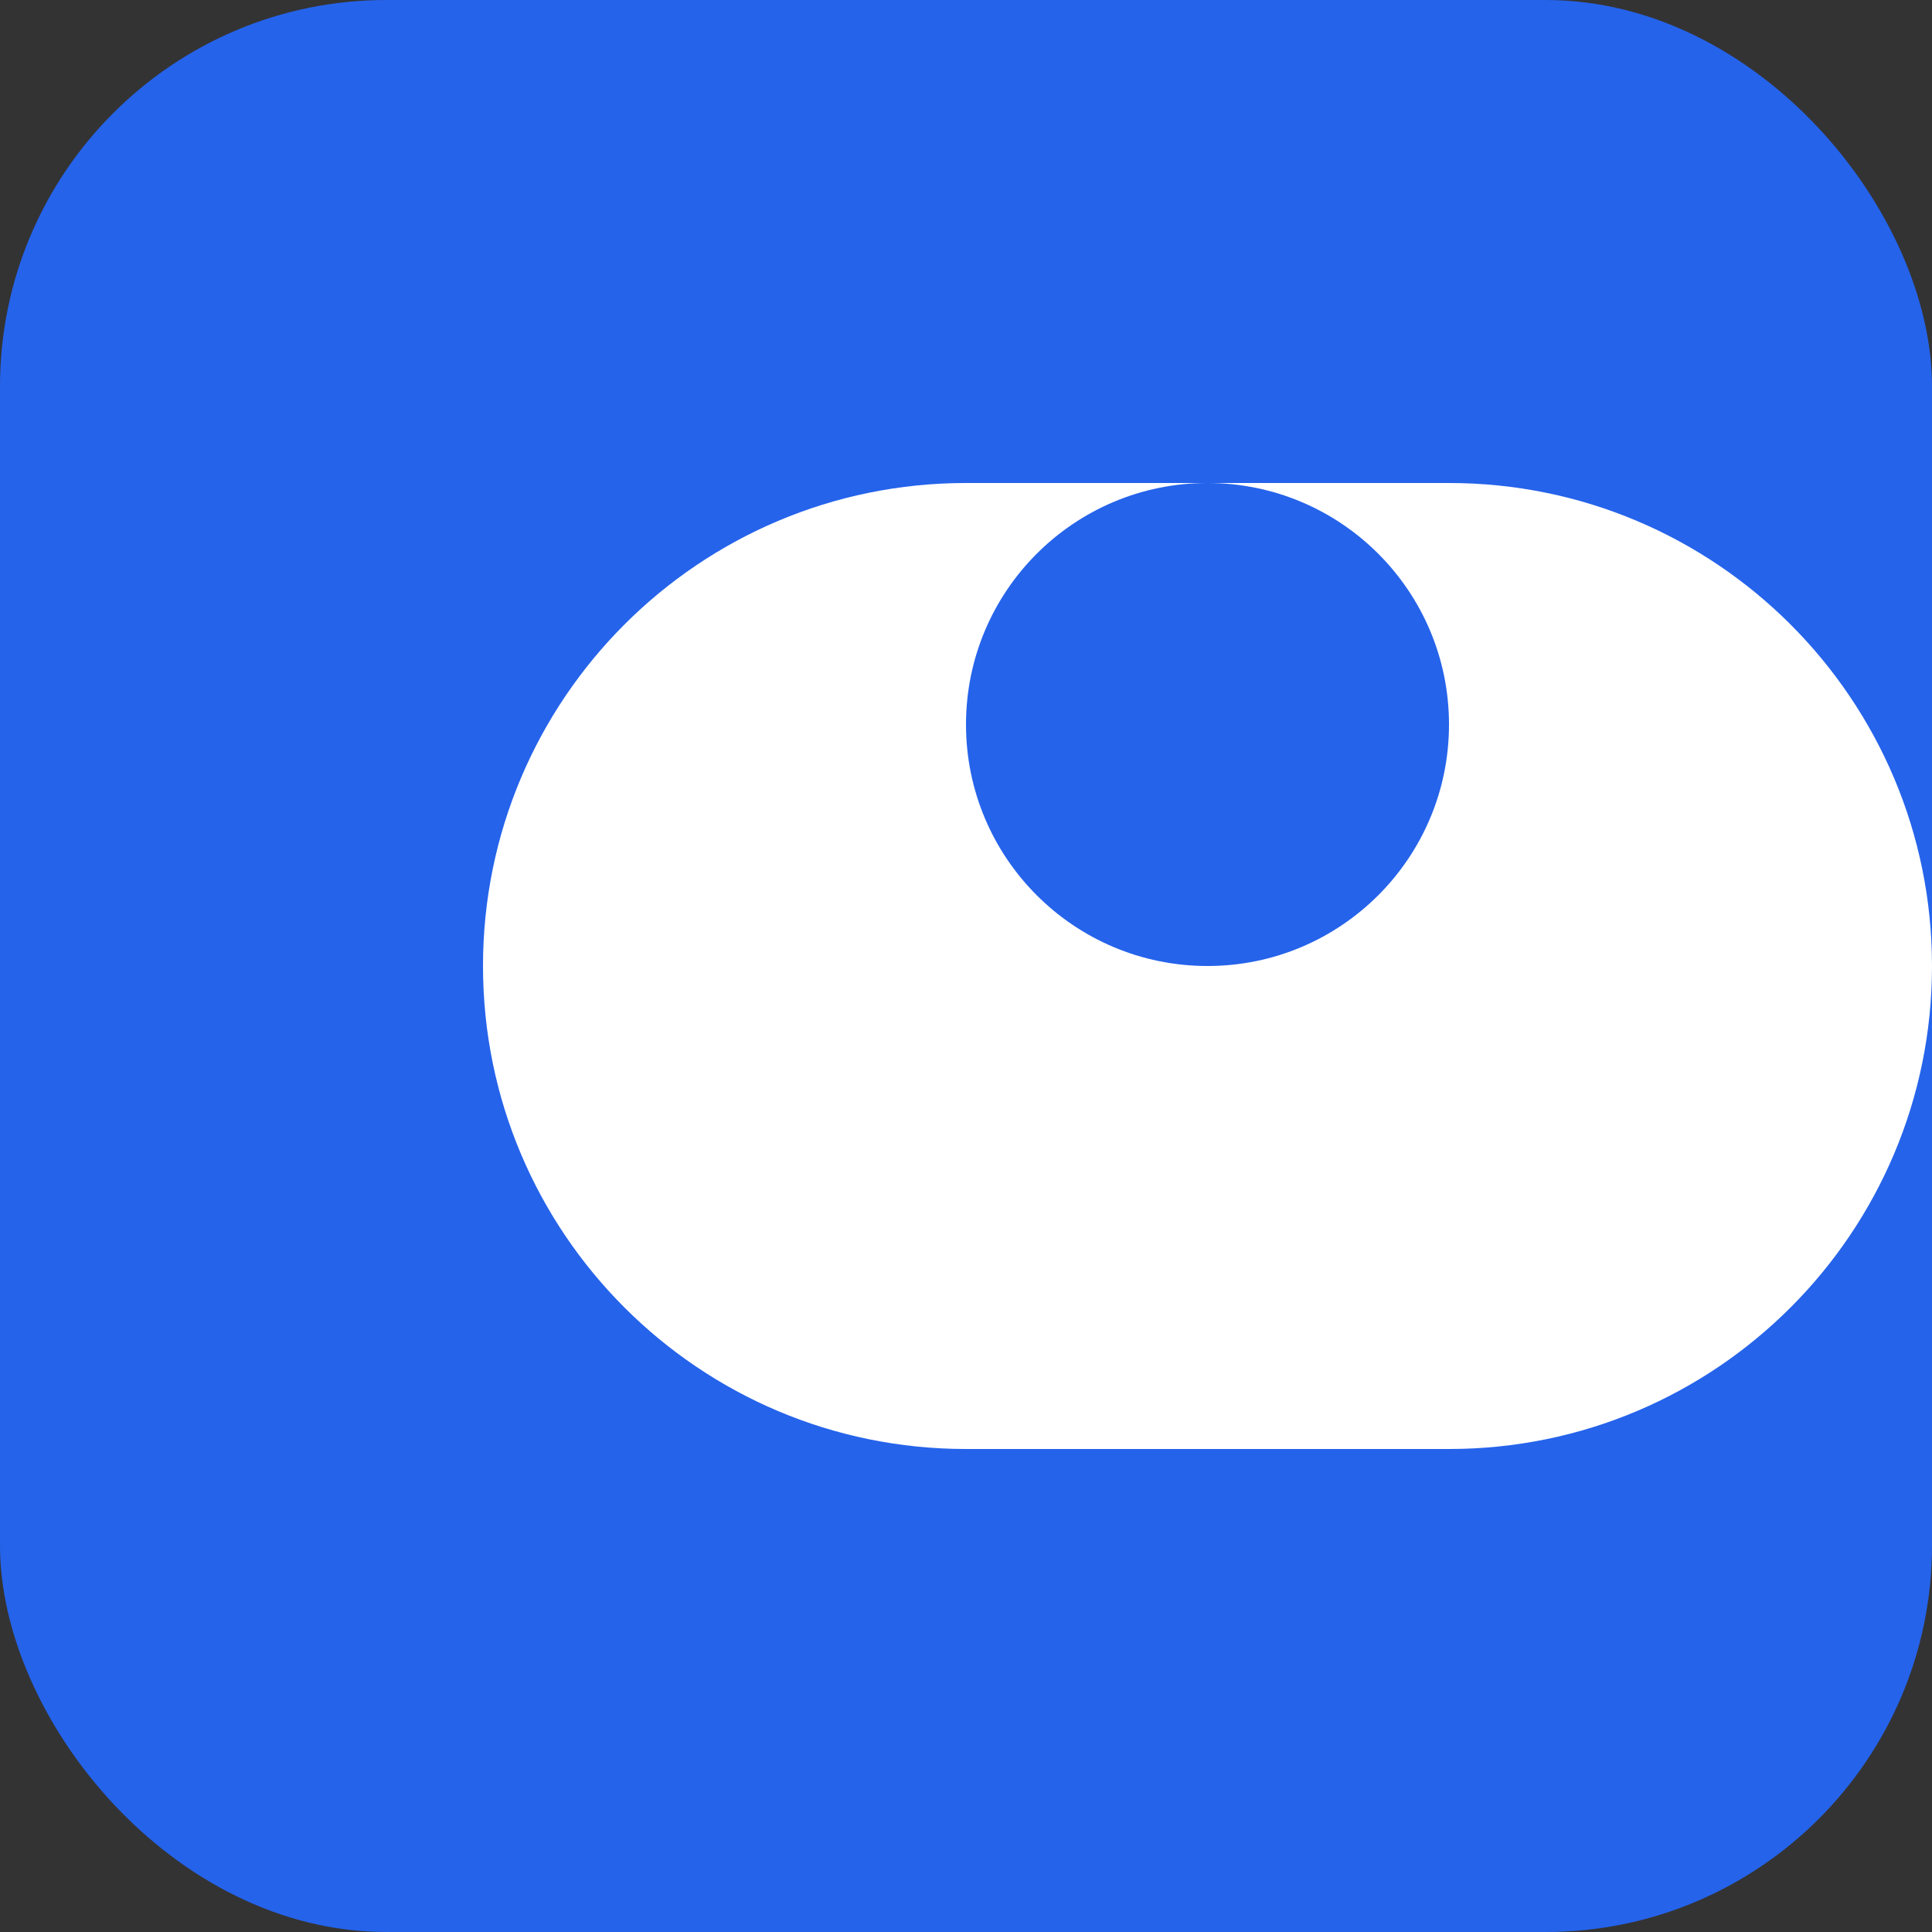
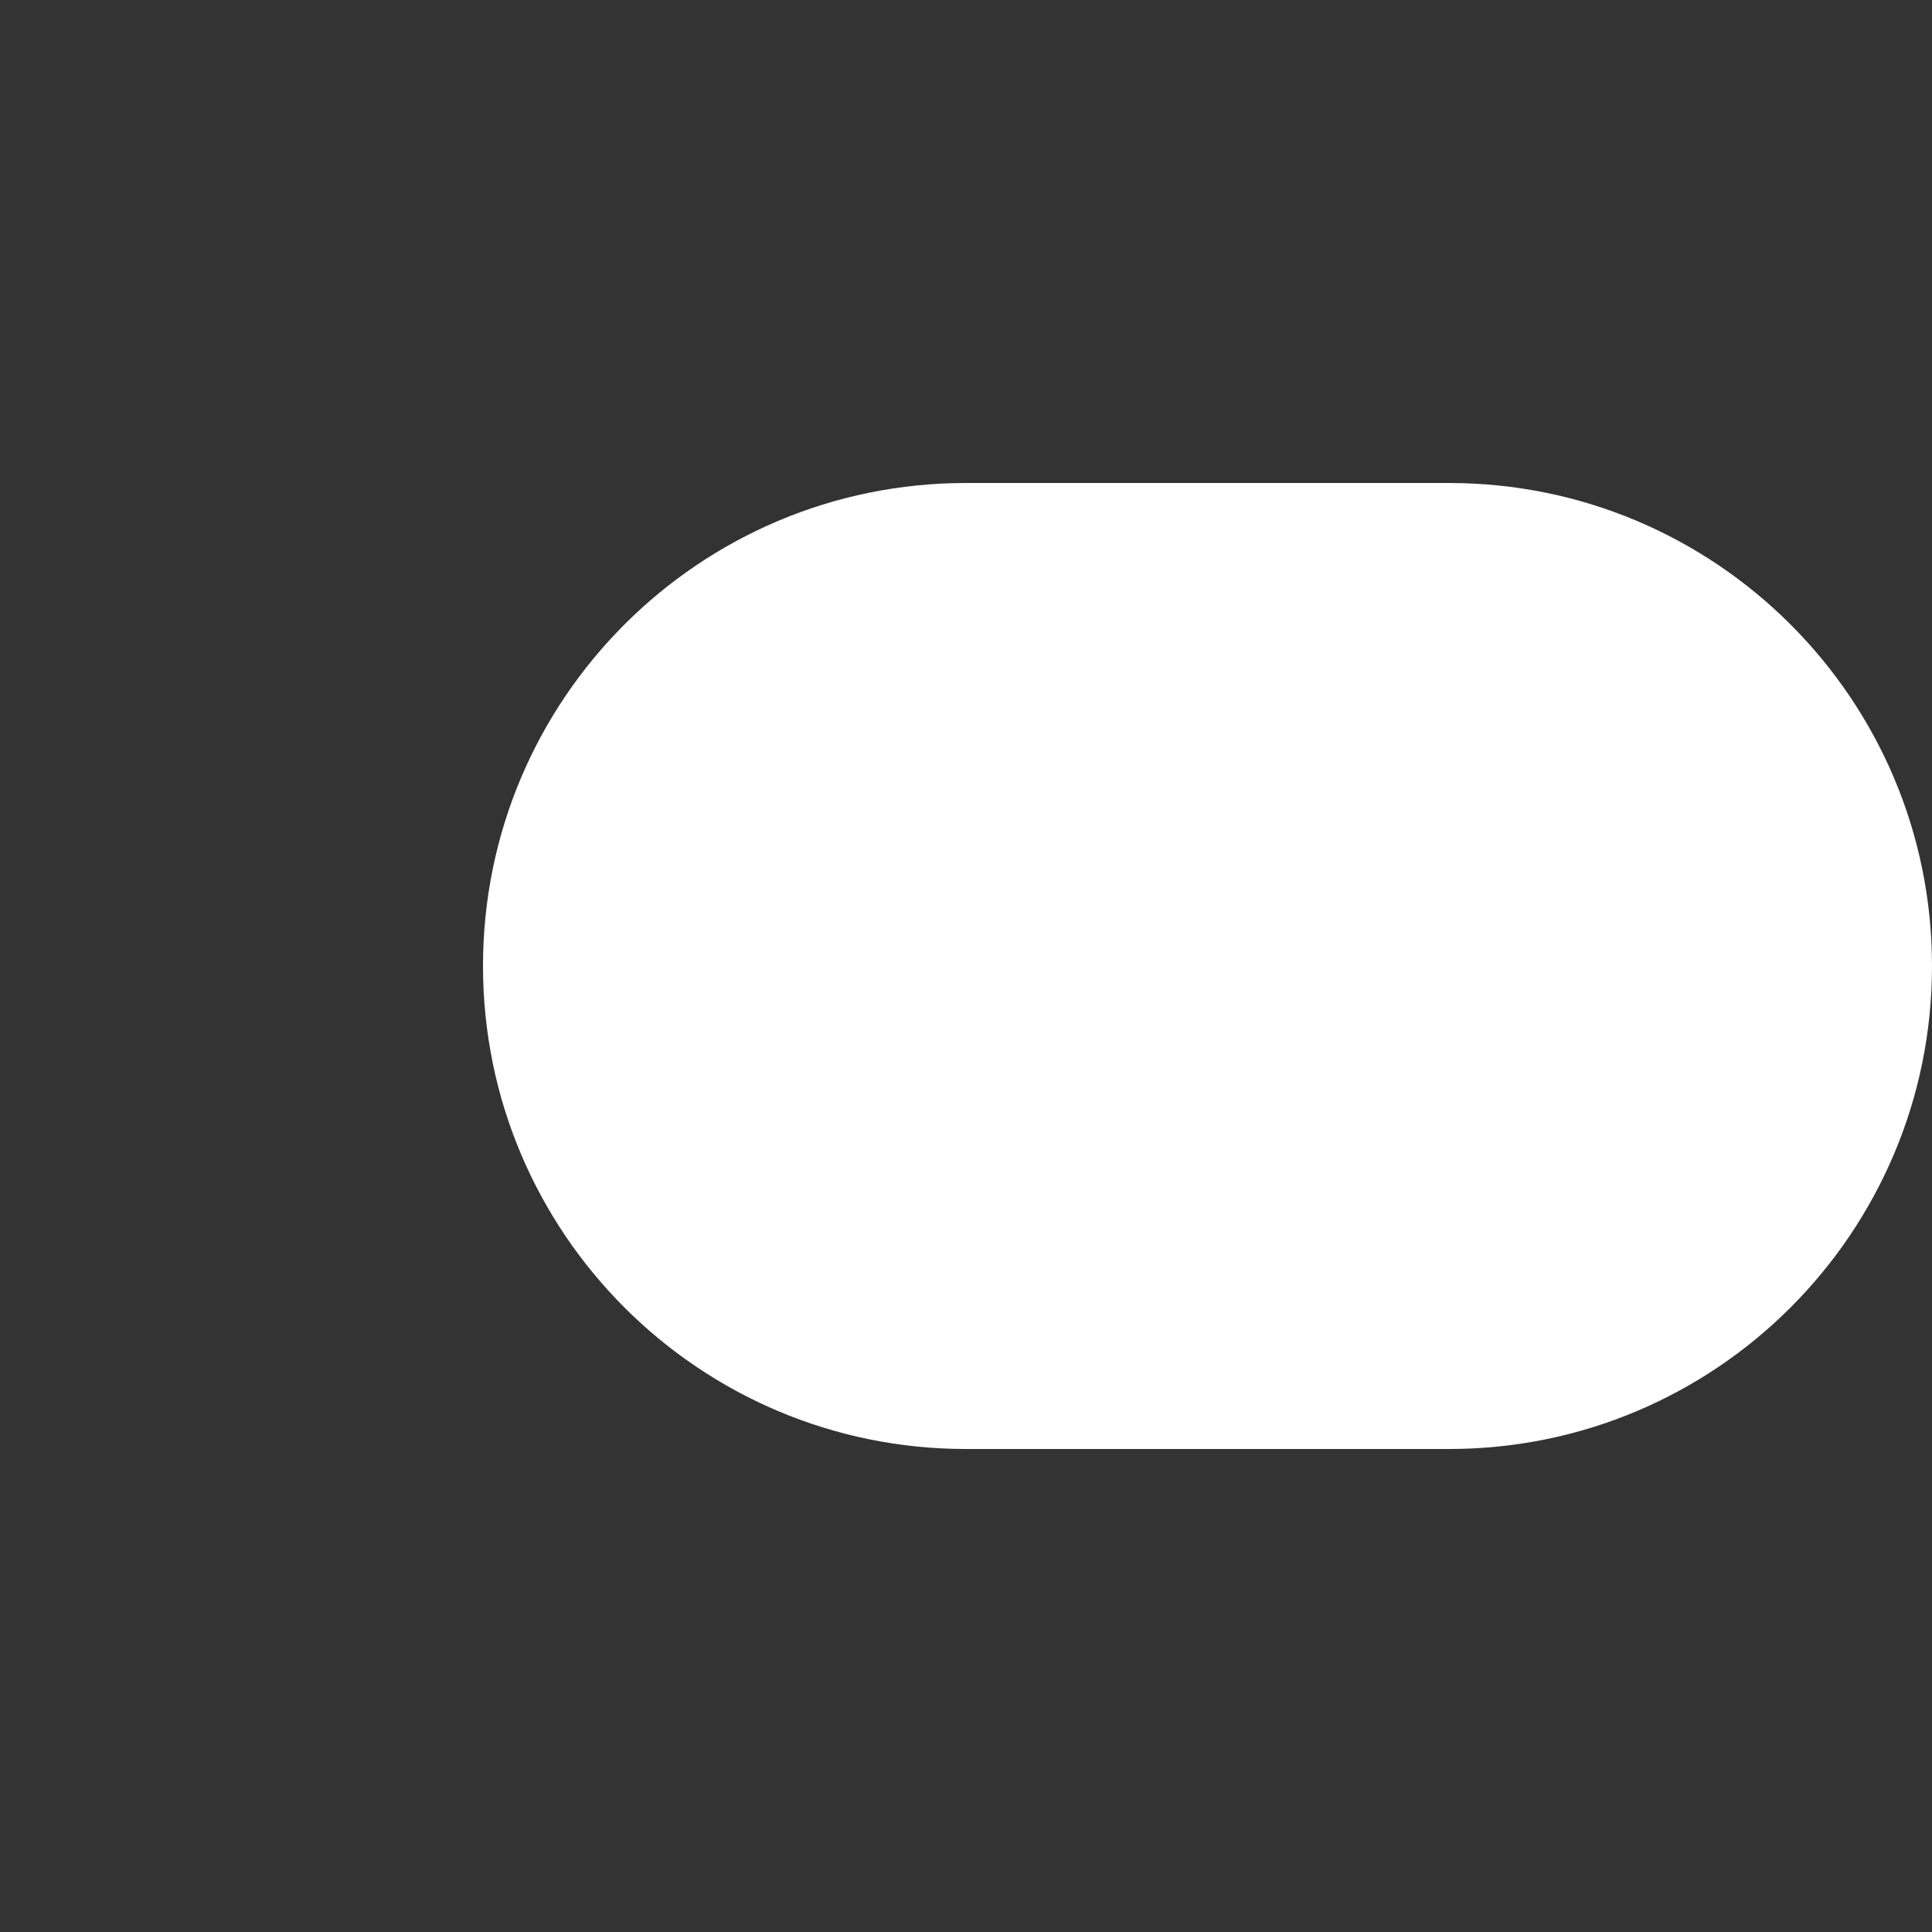
<svg xmlns="http://www.w3.org/2000/svg" version="1.1" width="60" height="60">
  <rect width="100%" height="100%" fill="#333333" stroke="none" />
  <svg id="SvgjsSvg1041" viewBox="0 0 60 60">
    <defs>
      <style>.cls-1{fill:#fff;}.cls-2{fill:#2563eb;}</style>
    </defs>
    <g id="SvgjsG1040">
-       <rect class="cls-2" y="0" width="60" height="60" rx="12" ry="12" />
      <path class="cls-1" d="M15,30c0-8.284,6.716-15,15-15h15c8.284,0,15,6.716,15,15s-6.716,15-15,15h-15c-8.284,0-15-6.716-15-15Z" />
-       <path class="cls-2" d="M30,22.5c0-4.142,3.358-7.5,7.5-7.5s7.5,3.358,7.5,7.5-3.358,7.5-7.5,7.5-7.5-3.358-7.5-7.5Z" />
    </g>
  </svg>
  <style>@media (prefers-color-scheme: light) { :root { filter: none; } }
@media (prefers-color-scheme: dark) { :root { filter: none; } }
</style>
</svg>